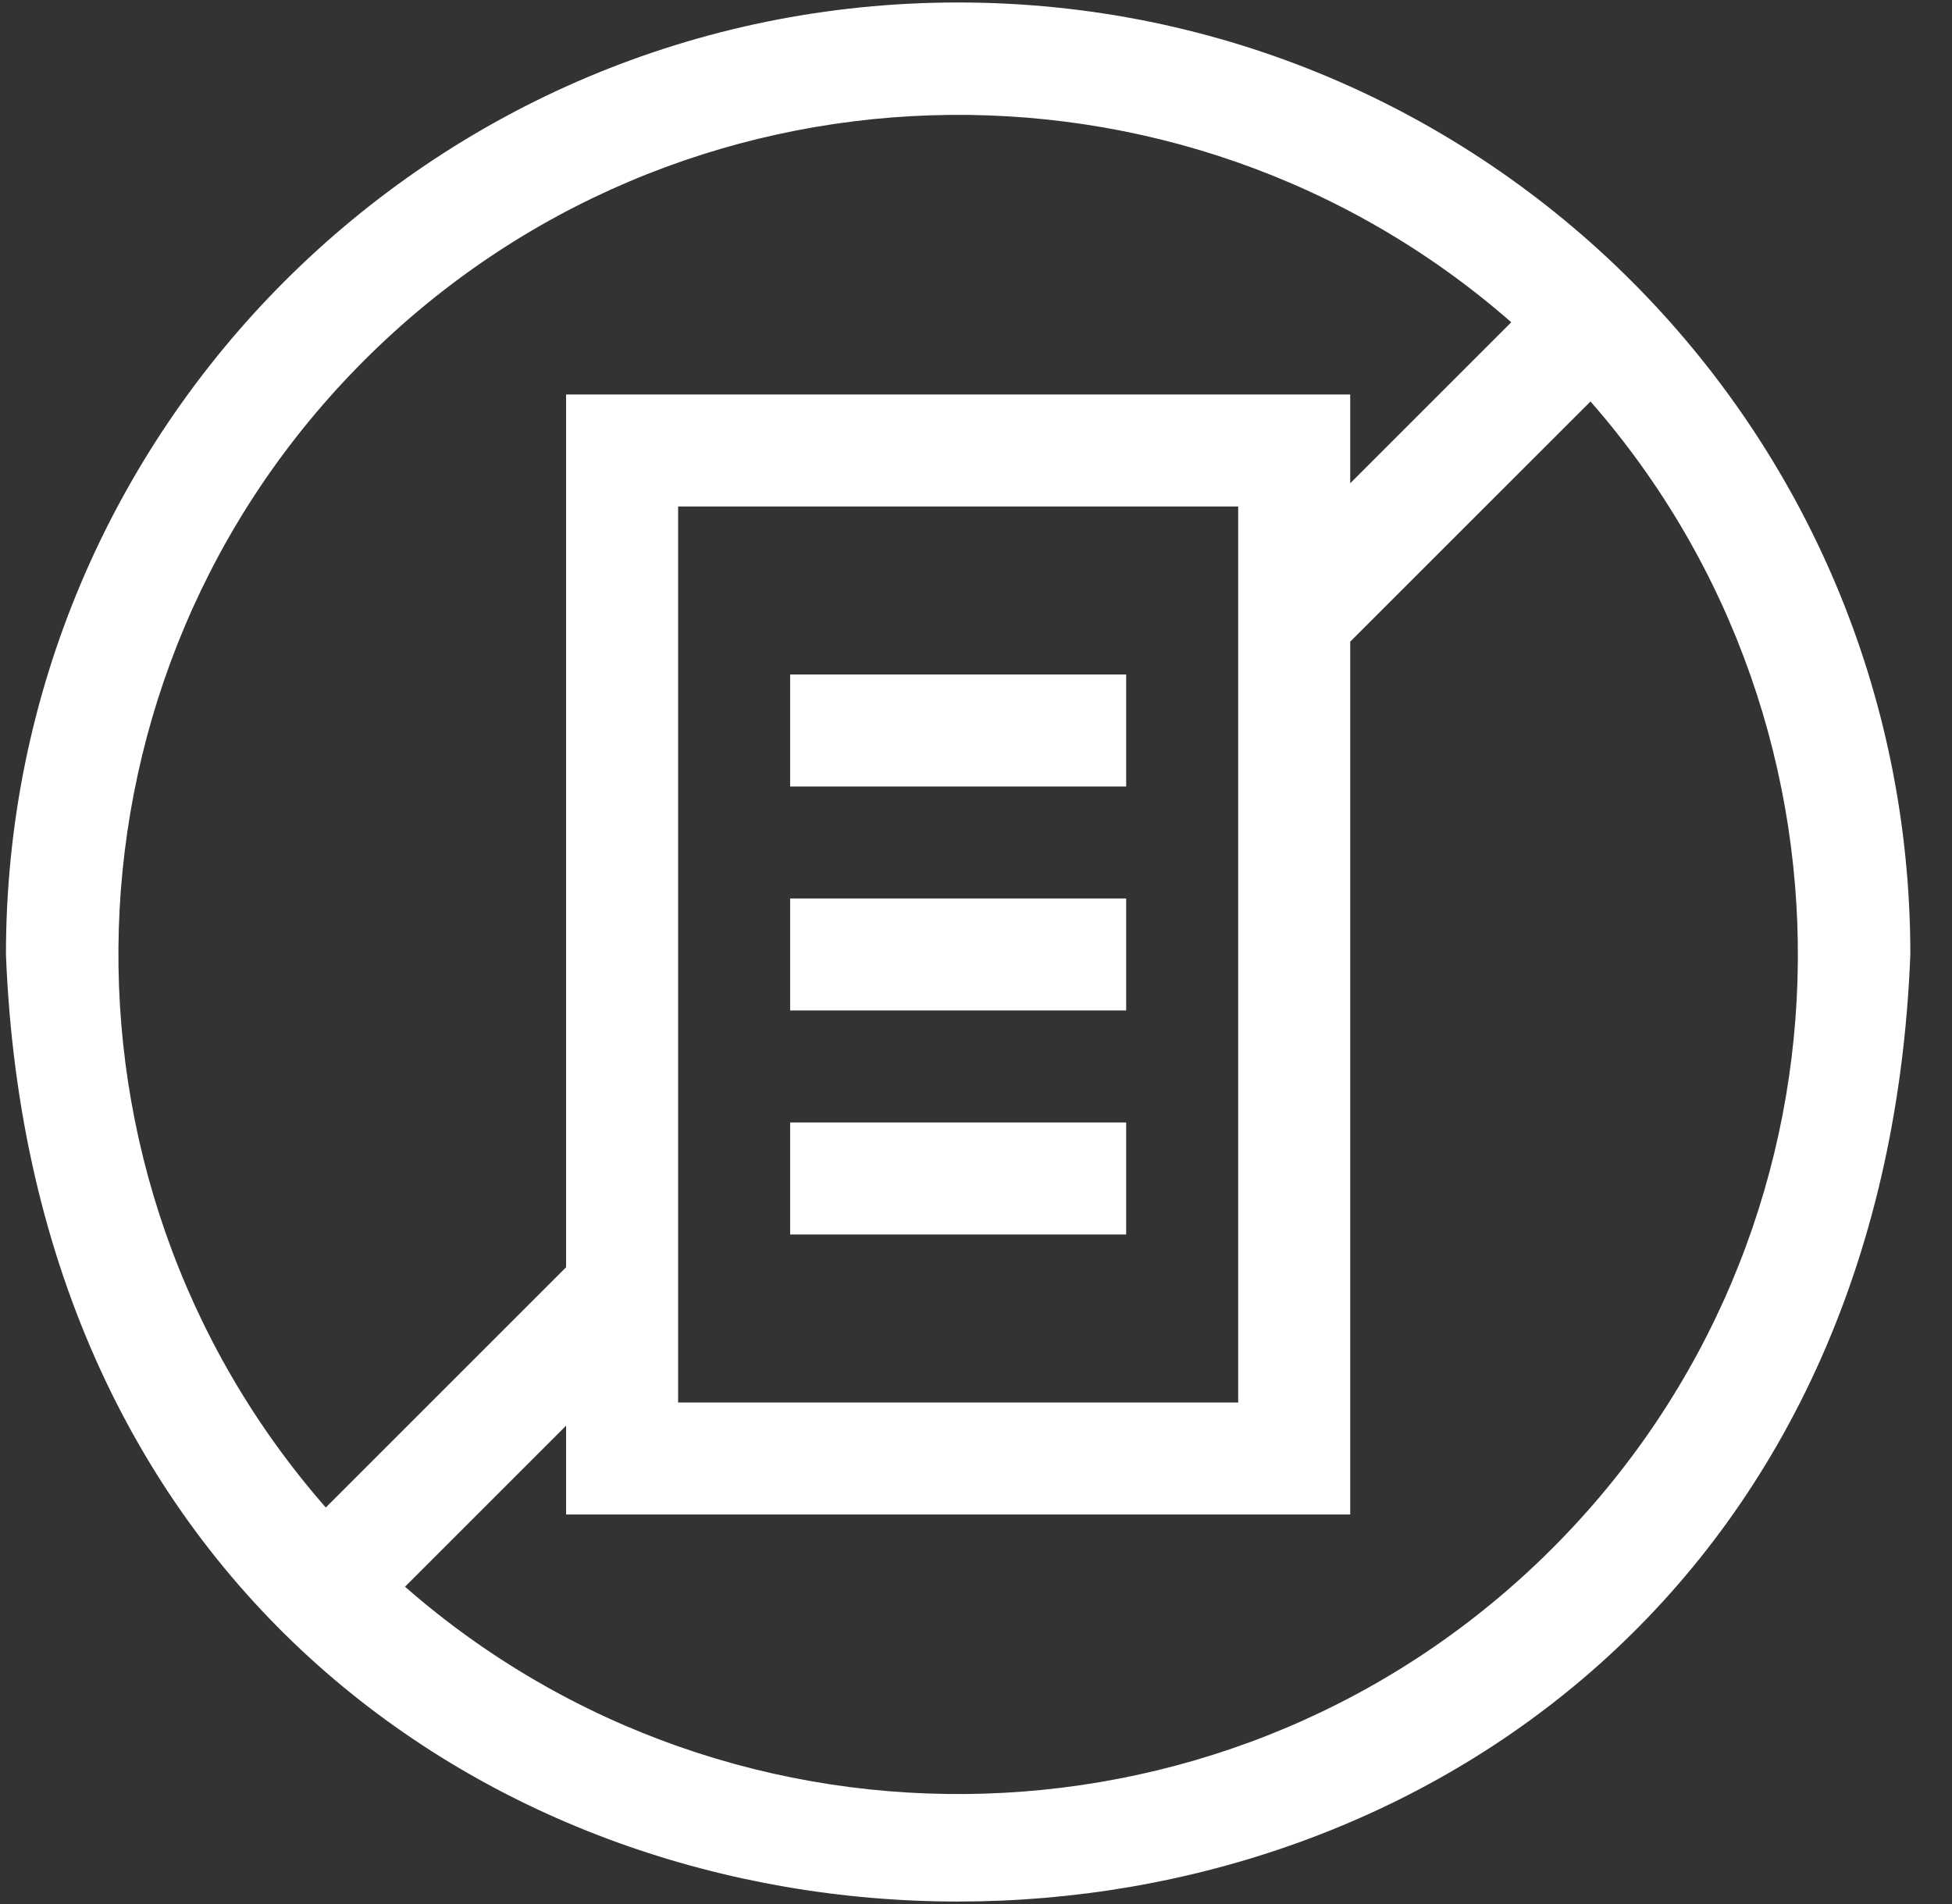
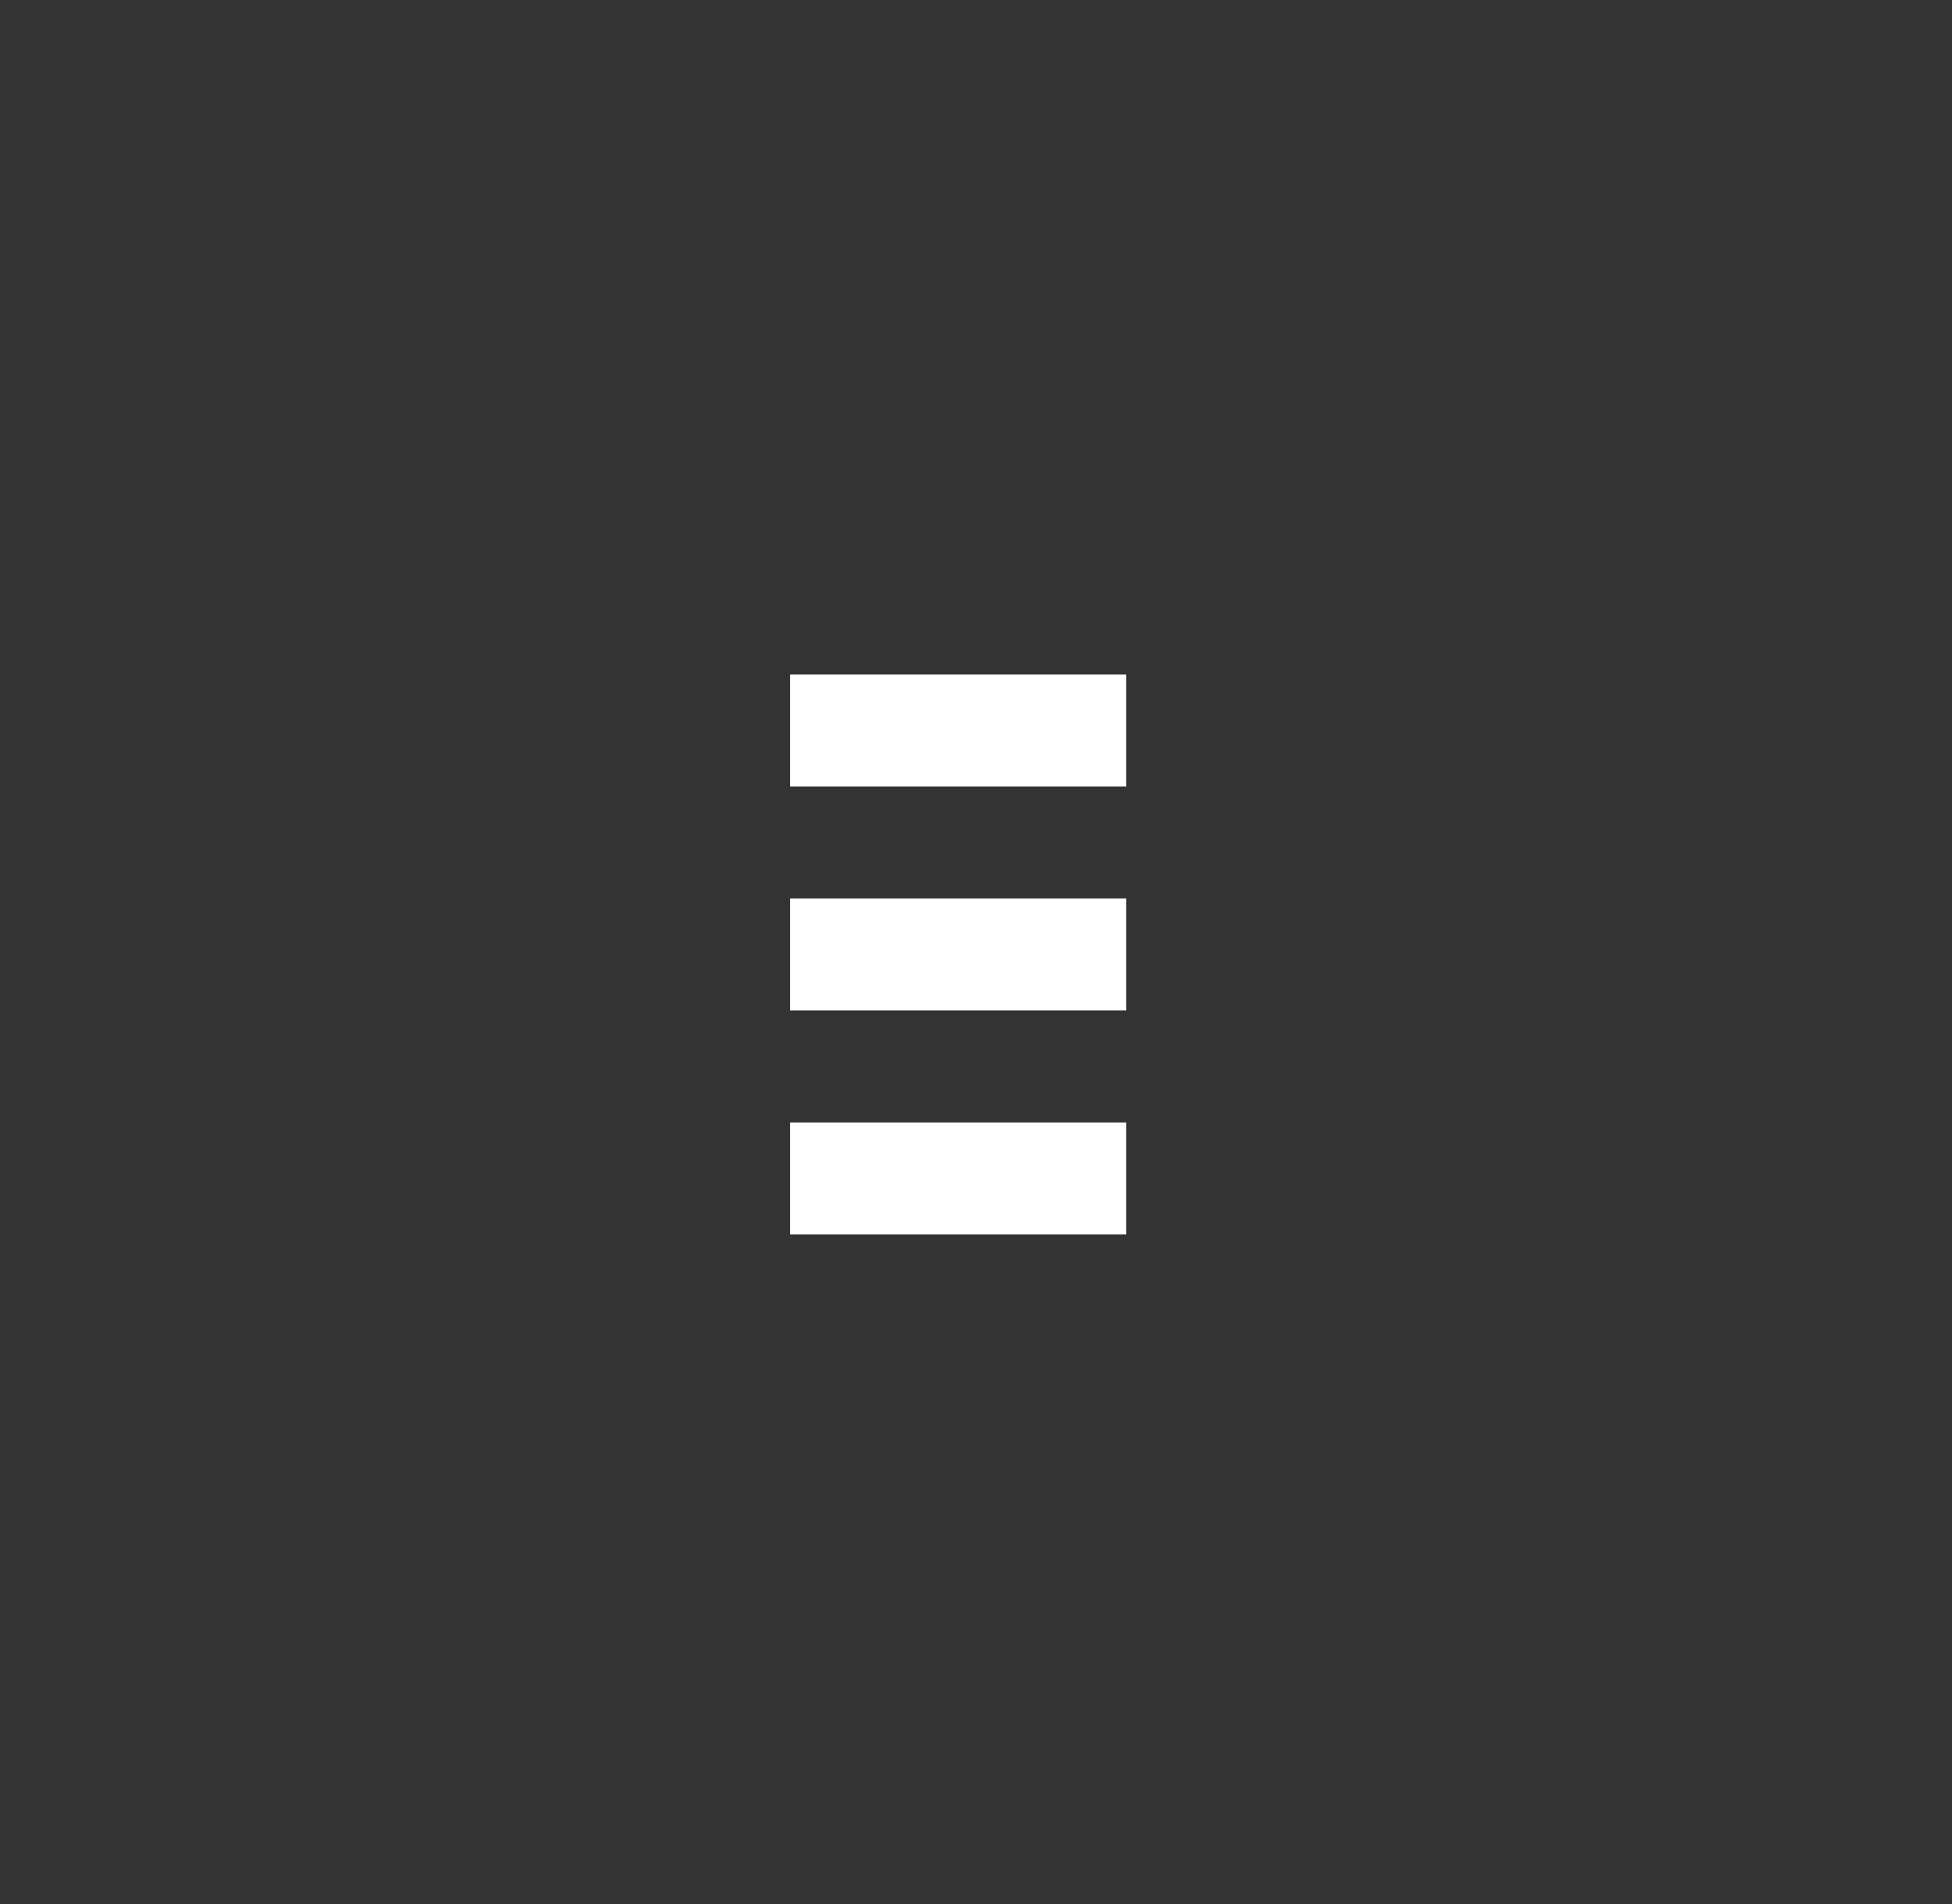
<svg xmlns="http://www.w3.org/2000/svg" width="41" height="40" viewBox="0 0 41 40" fill="none">
  <rect x="0" y="0" width="41" height="40" fill="#333333" stroke="none" />
  <g clip-path="url(#clip0_344_1075)">
    <path d="M16.596 23.581H23.654V25.934H16.596V23.581Z" fill="white" />
-     <path d="M20.125 0.052C9.072 0.052 0.125 8.997 0.125 20.052C1.166 46.583 39.087 46.577 40.125 20.052C40.125 8.999 31.18 0.052 20.125 0.052ZM7.647 7.574C14.225 0.992 24.792 0.686 31.743 6.77L28.36 10.153V8.287H11.89V26.623L6.843 31.67C0.779 24.746 1.046 14.175 7.647 7.574ZM26.007 10.64V29.464H14.243V10.64H26.007ZM32.603 32.53C26.003 39.131 15.431 39.398 8.507 33.334L11.89 29.951V31.817H28.36V13.48L33.407 8.434C39.471 15.358 39.204 25.929 32.603 32.53Z" fill="white" />
    <path d="M16.596 18.875H23.654V21.228H16.596V18.875Z" fill="white" />
    <path d="M16.596 14.17H23.654V16.523H16.596V14.17Z" fill="white" />
  </g>
  <defs>
    <clipPath id="clip0_344_1075">
      <rect width="40" height="40" fill="white" transform="translate(0.125)" />
    </clipPath>
  </defs>
</svg>